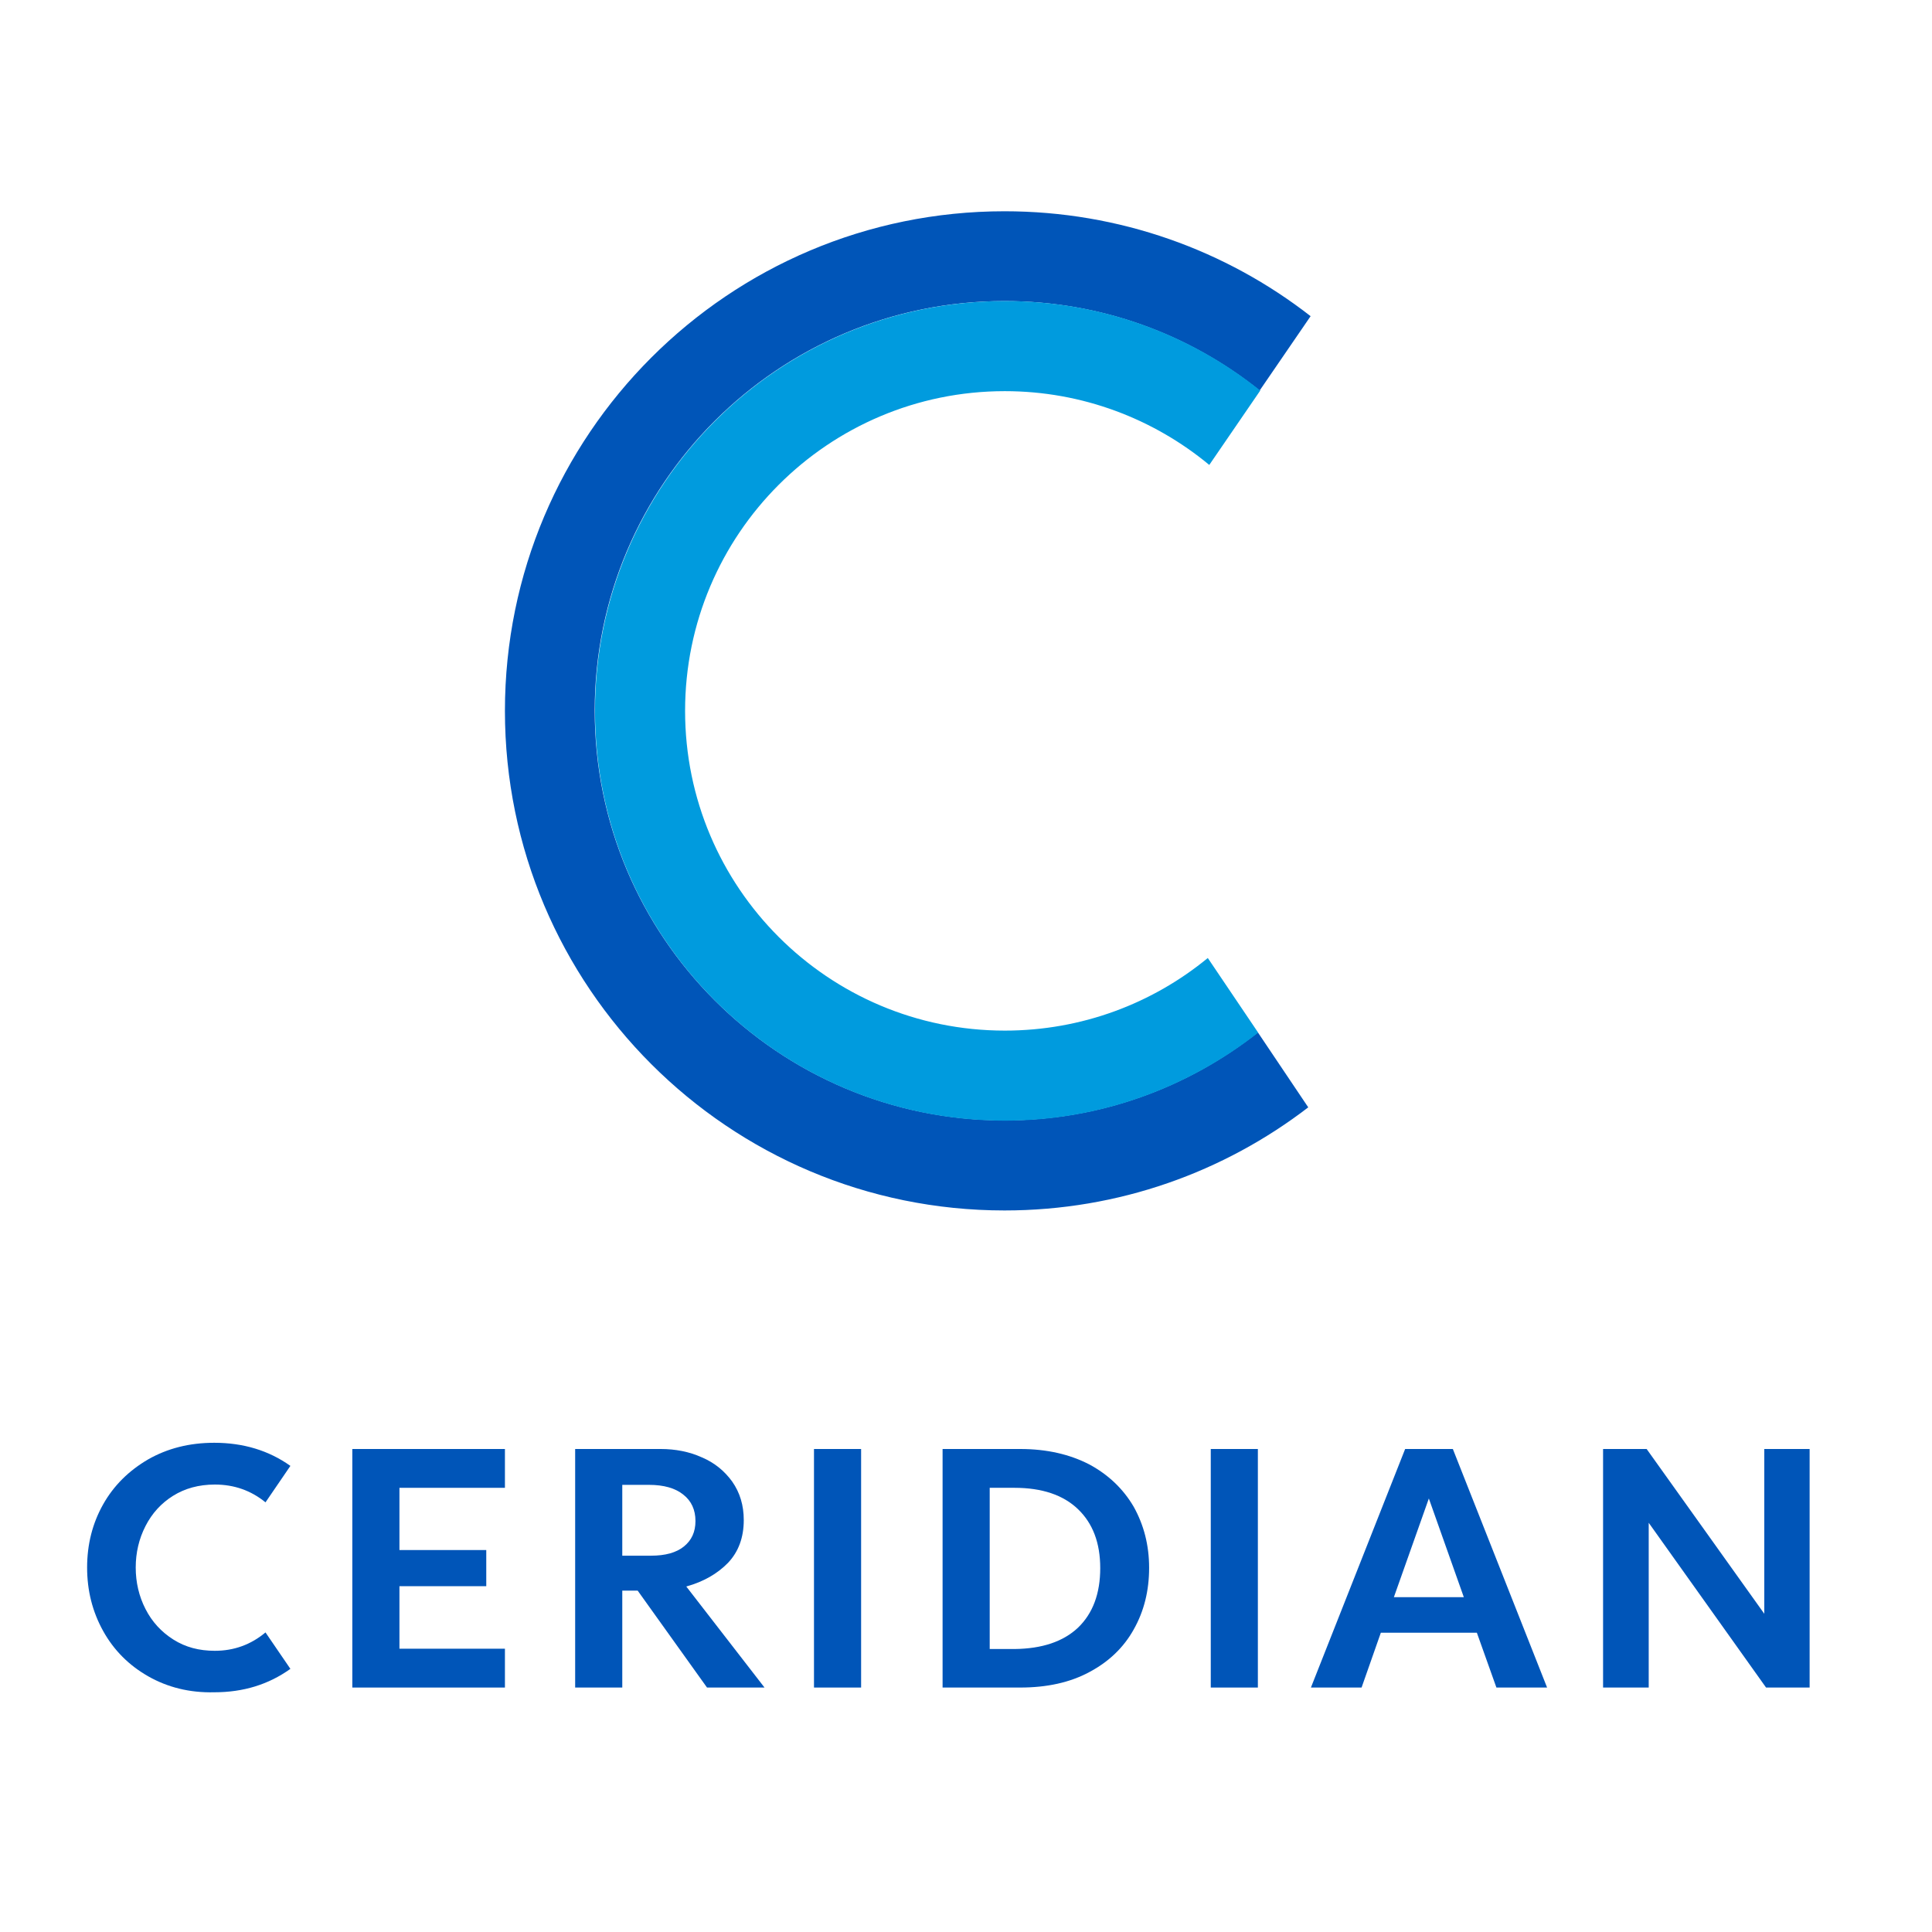
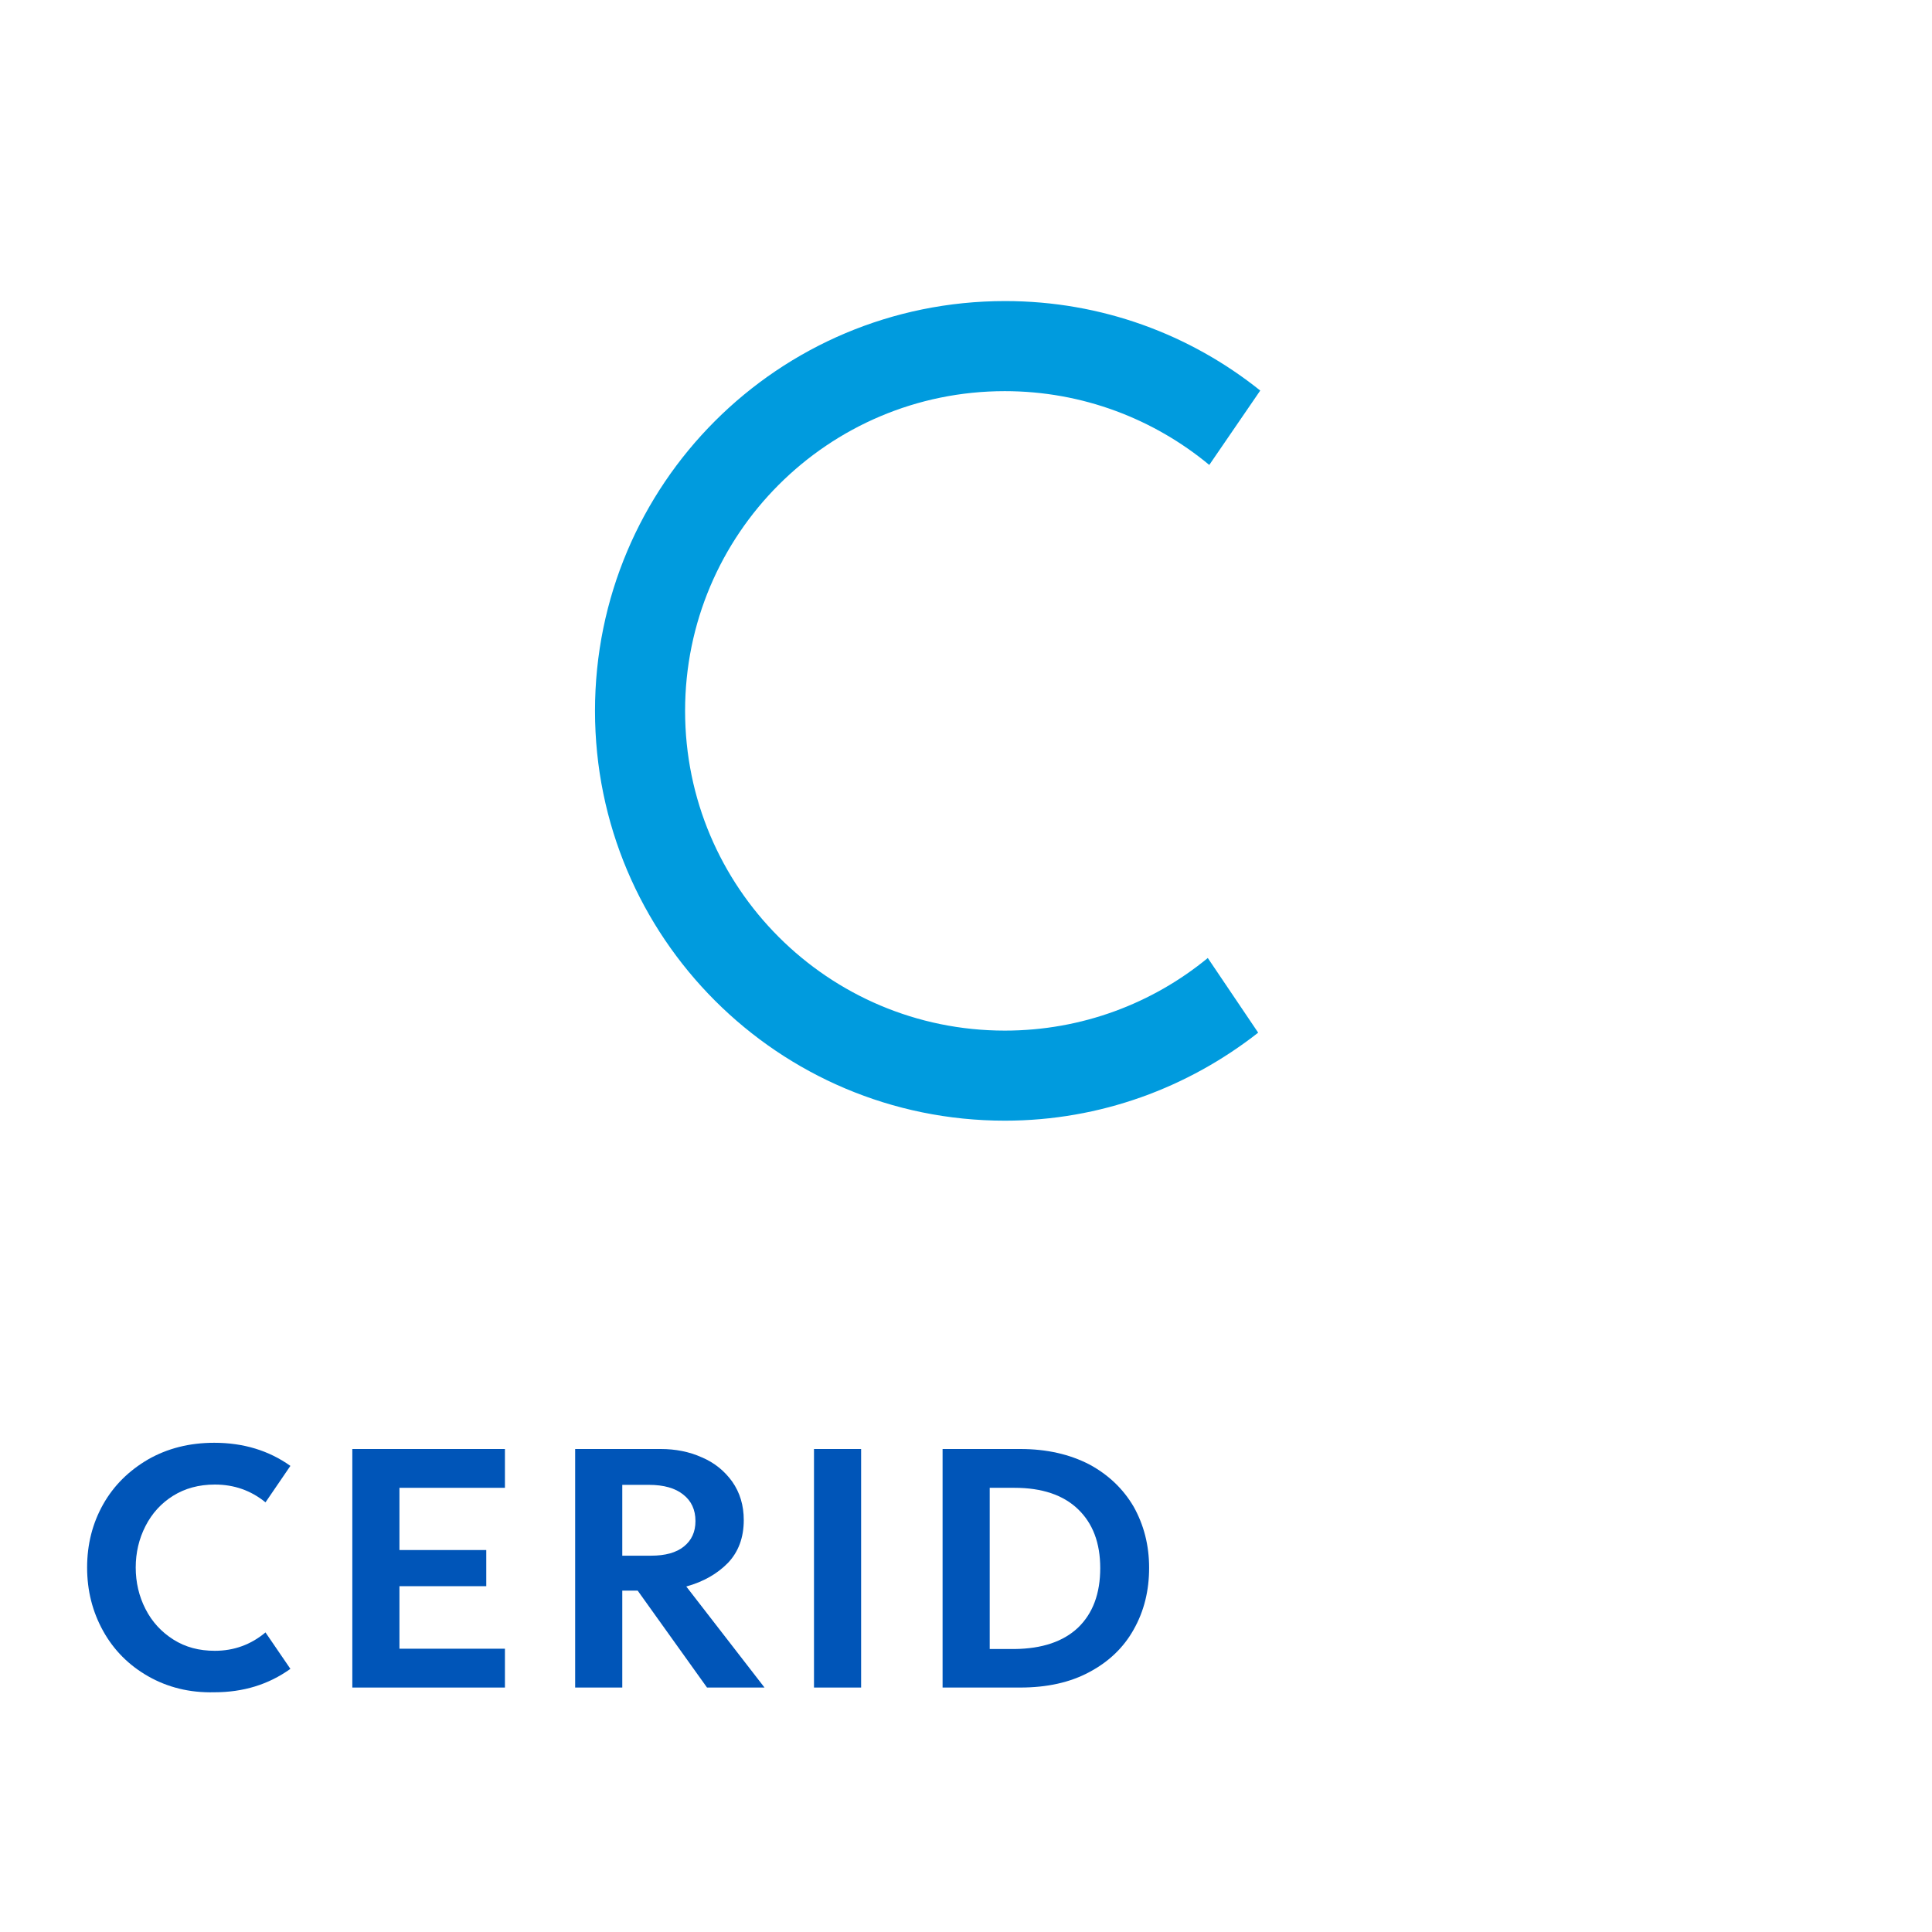
<svg xmlns="http://www.w3.org/2000/svg" width="100" height="100" viewBox="0 0 100 100" fill="none">
  <path d="M7.669 86.764C6.672 86.196 5.89 85.414 5.337 84.417C4.785 83.42 4.509 82.331 4.509 81.135C4.509 79.939 4.785 78.85 5.337 77.868C5.89 76.886 6.672 76.12 7.669 75.537C8.666 74.969 9.801 74.678 11.089 74.678C12.592 74.678 13.911 75.076 15.031 75.874L13.742 77.761C12.991 77.147 12.117 76.84 11.12 76.84C10.291 76.84 9.571 77.04 8.957 77.423C8.344 77.807 7.868 78.328 7.531 78.988C7.193 79.647 7.025 80.368 7.025 81.135C7.025 81.902 7.193 82.623 7.531 83.282C7.868 83.942 8.344 84.463 8.972 84.862C9.601 85.261 10.307 85.445 11.12 85.445C12.117 85.445 12.991 85.123 13.742 84.494L15.031 86.38C13.896 87.193 12.592 87.592 11.089 87.592C9.801 87.623 8.666 87.331 7.669 86.764Z" fill="#0055B8" />
  <path d="M20.675 77.009V80.23H25.169V82.101H20.675V85.337H26.135V87.347H18.236V75H26.135V77.009" fill="#0055B8" />
  <path d="M33.006 82.331H32.209V87.347H29.77V75H34.202C34.954 75 35.675 75.138 36.319 75.429C36.978 75.706 37.5 76.135 37.899 76.687C38.297 77.255 38.497 77.914 38.497 78.681C38.497 79.586 38.221 80.322 37.684 80.89C37.132 81.457 36.411 81.871 35.522 82.117L39.571 87.347H36.595M32.209 80.522H33.696C34.432 80.522 35 80.368 35.399 80.046C35.797 79.724 35.997 79.294 35.997 78.727C35.997 78.144 35.782 77.684 35.368 77.362C34.954 77.025 34.356 76.856 33.589 76.856H32.209V80.522Z" fill="#0055B8" />
  <path d="M44.571 75H42.132V87.347H44.571V75Z" fill="#0055B8" />
  <path d="M56.38 75.797C57.377 76.334 58.144 77.071 58.681 77.991C59.202 78.926 59.478 79.969 59.478 81.15C59.478 82.331 59.218 83.39 58.681 84.341C58.16 85.276 57.393 86.012 56.38 86.549C55.383 87.086 54.187 87.347 52.807 87.347H48.788V75H52.807C54.187 75 55.368 75.276 56.38 75.797ZM55.797 84.249C56.564 83.512 56.948 82.485 56.948 81.166C56.948 79.862 56.564 78.85 55.797 78.114C55.031 77.377 53.926 77.009 52.515 77.009H51.227V85.353H52.515C53.942 85.337 55.031 84.969 55.797 84.249Z" fill="#0055B8" />
-   <path d="M65.107 75H62.669V87.347H65.107V75Z" fill="#0055B8" />
-   <path d="M76.442 84.509H71.472L70.475 87.347H67.853L72.73 75H75.199L80.077 87.347H77.454M75.767 82.669L73.957 77.561L72.147 82.669H75.767Z" fill="#0055B8" />
-   <path d="M93.666 75V87.347H91.411L85.337 78.819V87.347H82.975V75H85.23L91.319 83.528V75" fill="#0055B8" />
-   <path d="M51.994 57.991C40.276 57.991 30.782 48.497 30.782 36.779C30.782 25.061 40.276 15.583 51.994 15.583C56.994 15.583 61.58 17.316 65.199 20.215L67.837 16.365C63.466 12.96 57.96 10.935 51.994 10.935C37.715 10.935 26.135 22.515 26.135 36.794C26.135 51.074 37.715 62.653 51.994 62.653C57.914 62.653 63.359 60.66 67.715 57.316L65.107 53.435C61.488 56.288 56.948 57.991 51.994 57.991Z" fill="#0055B8" />
  <path d="M30.797 36.795C30.797 48.513 40.291 58.006 52.009 58.006C56.963 58.006 61.503 56.288 65.123 53.451L62.515 49.586C59.663 51.933 55.997 53.344 52.009 53.344C42.868 53.344 35.46 45.936 35.46 36.795C35.46 27.654 42.868 20.246 52.009 20.246C56.028 20.246 59.724 21.687 62.592 24.065L65.23 20.215C61.61 17.316 57.025 15.583 52.025 15.583C40.276 15.583 30.797 25.077 30.797 36.795Z" fill="#009BDE" />
</svg>